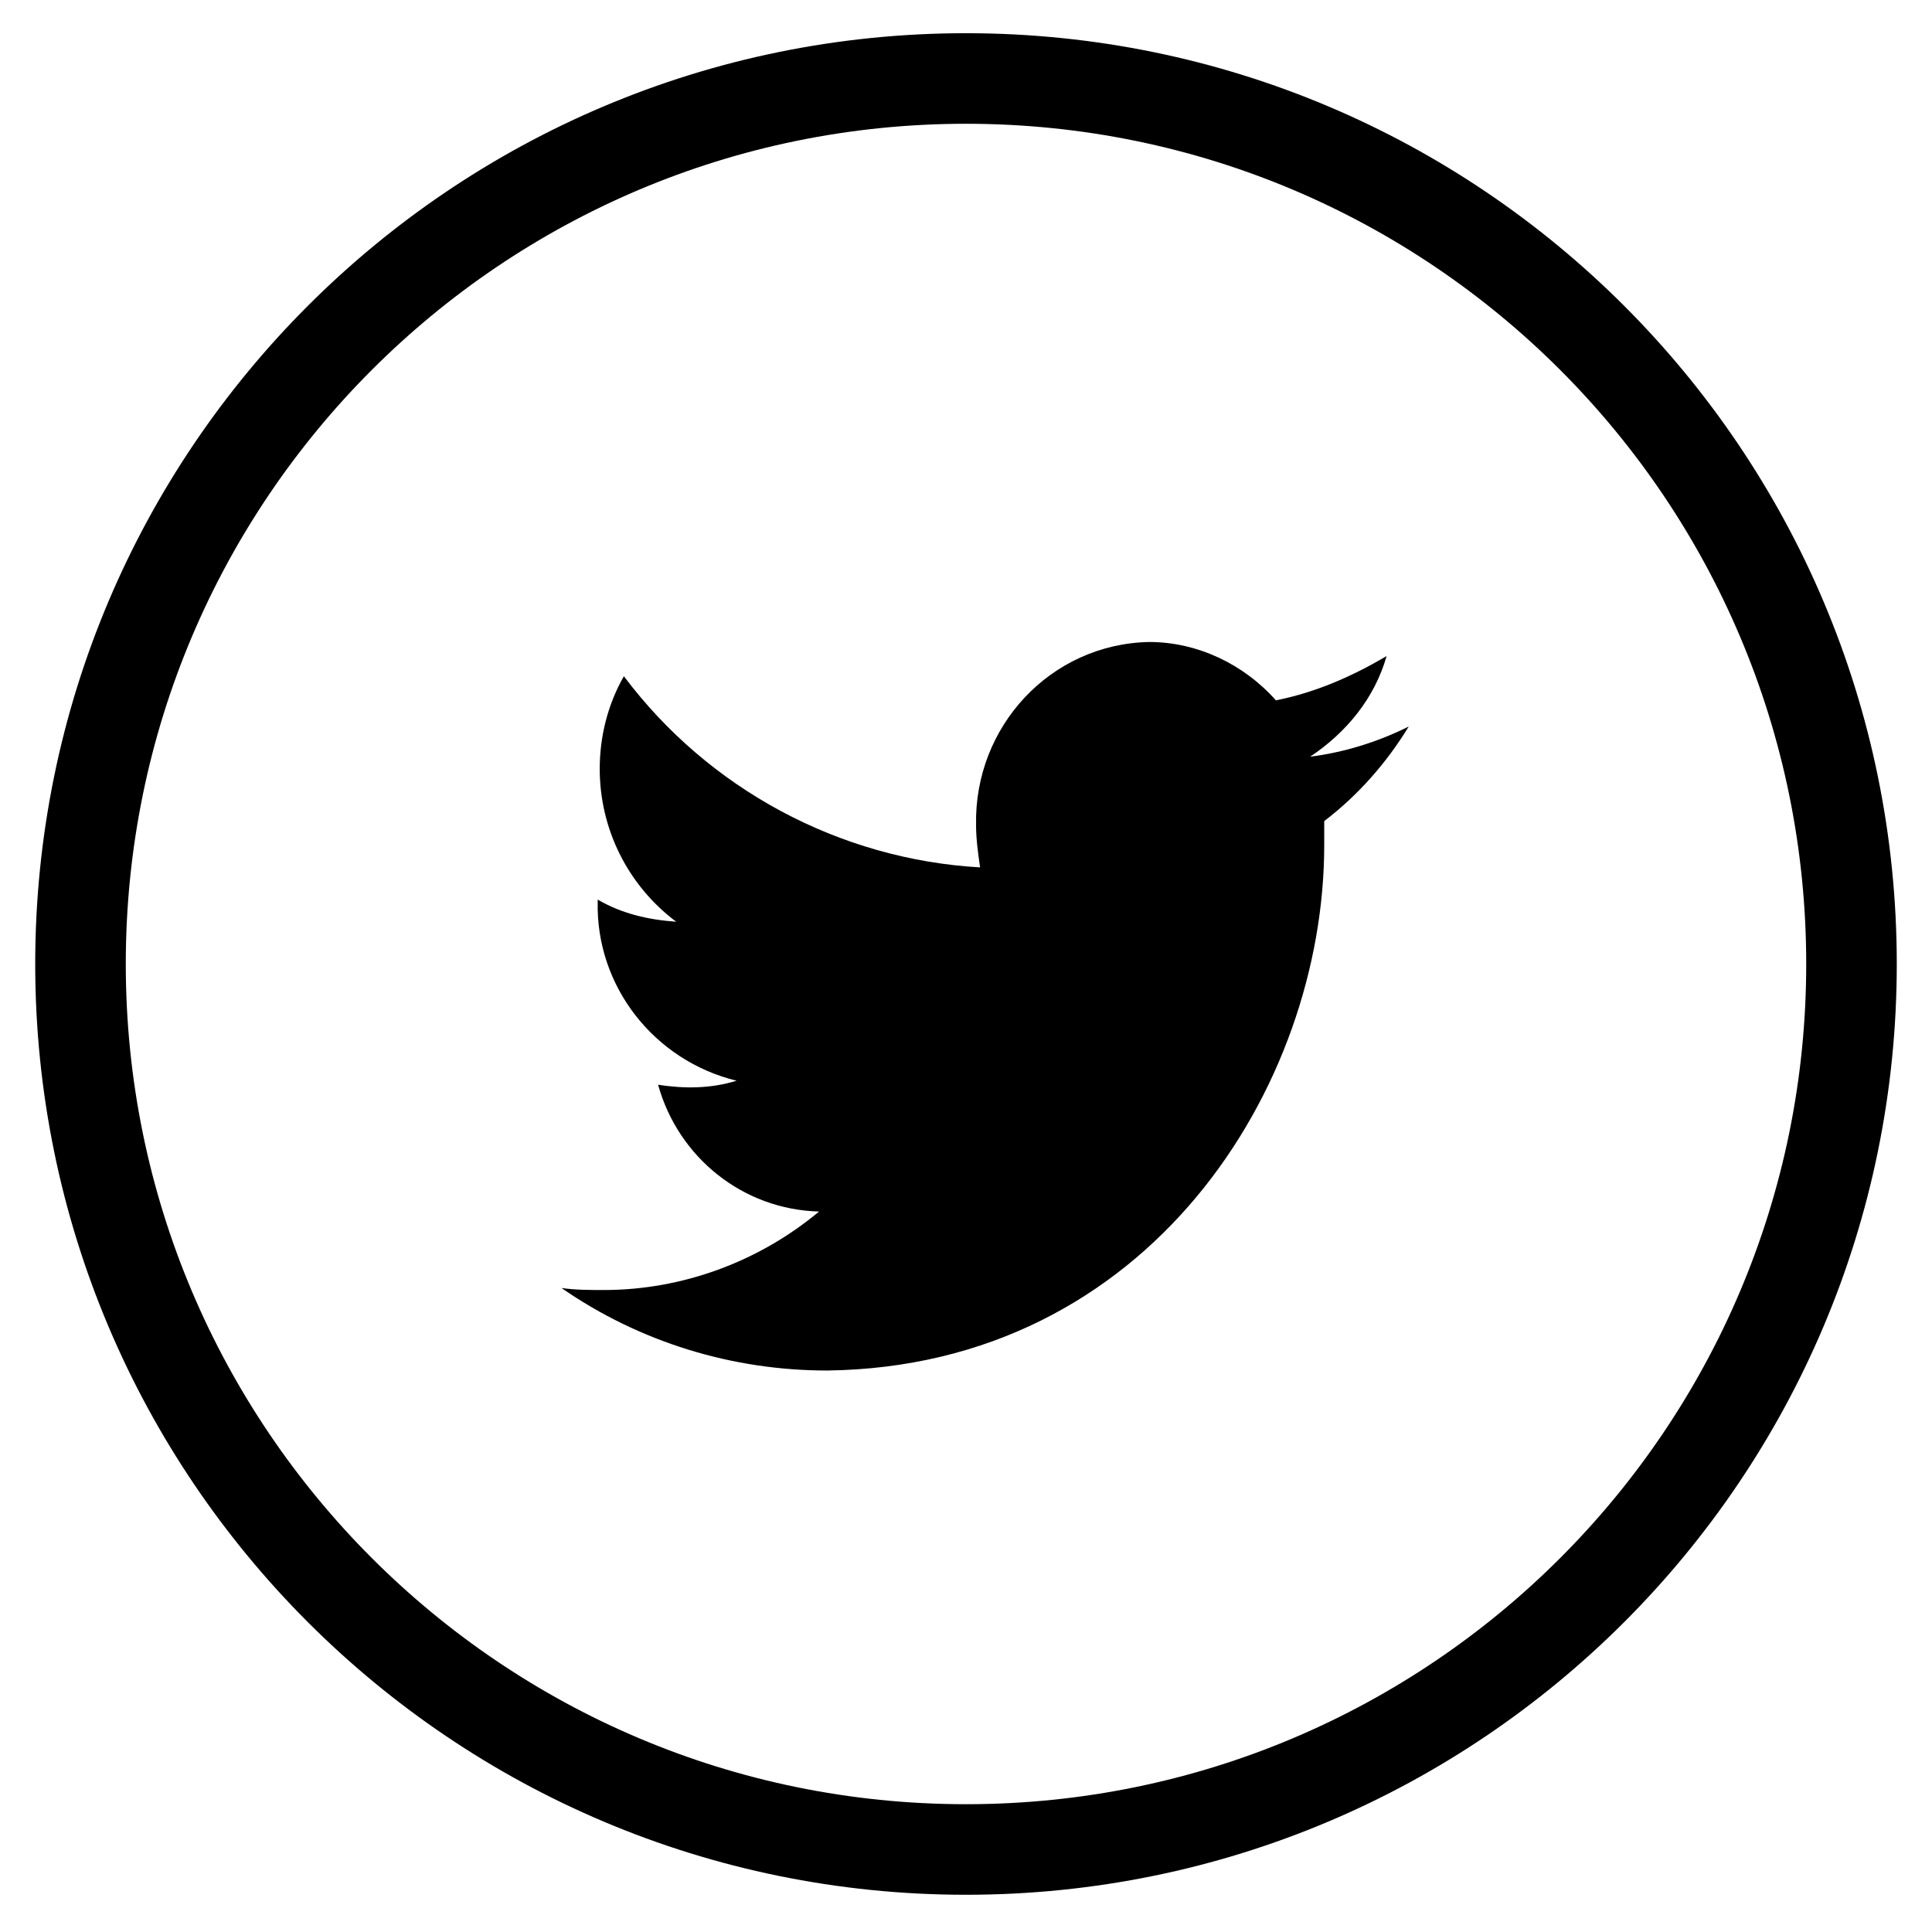
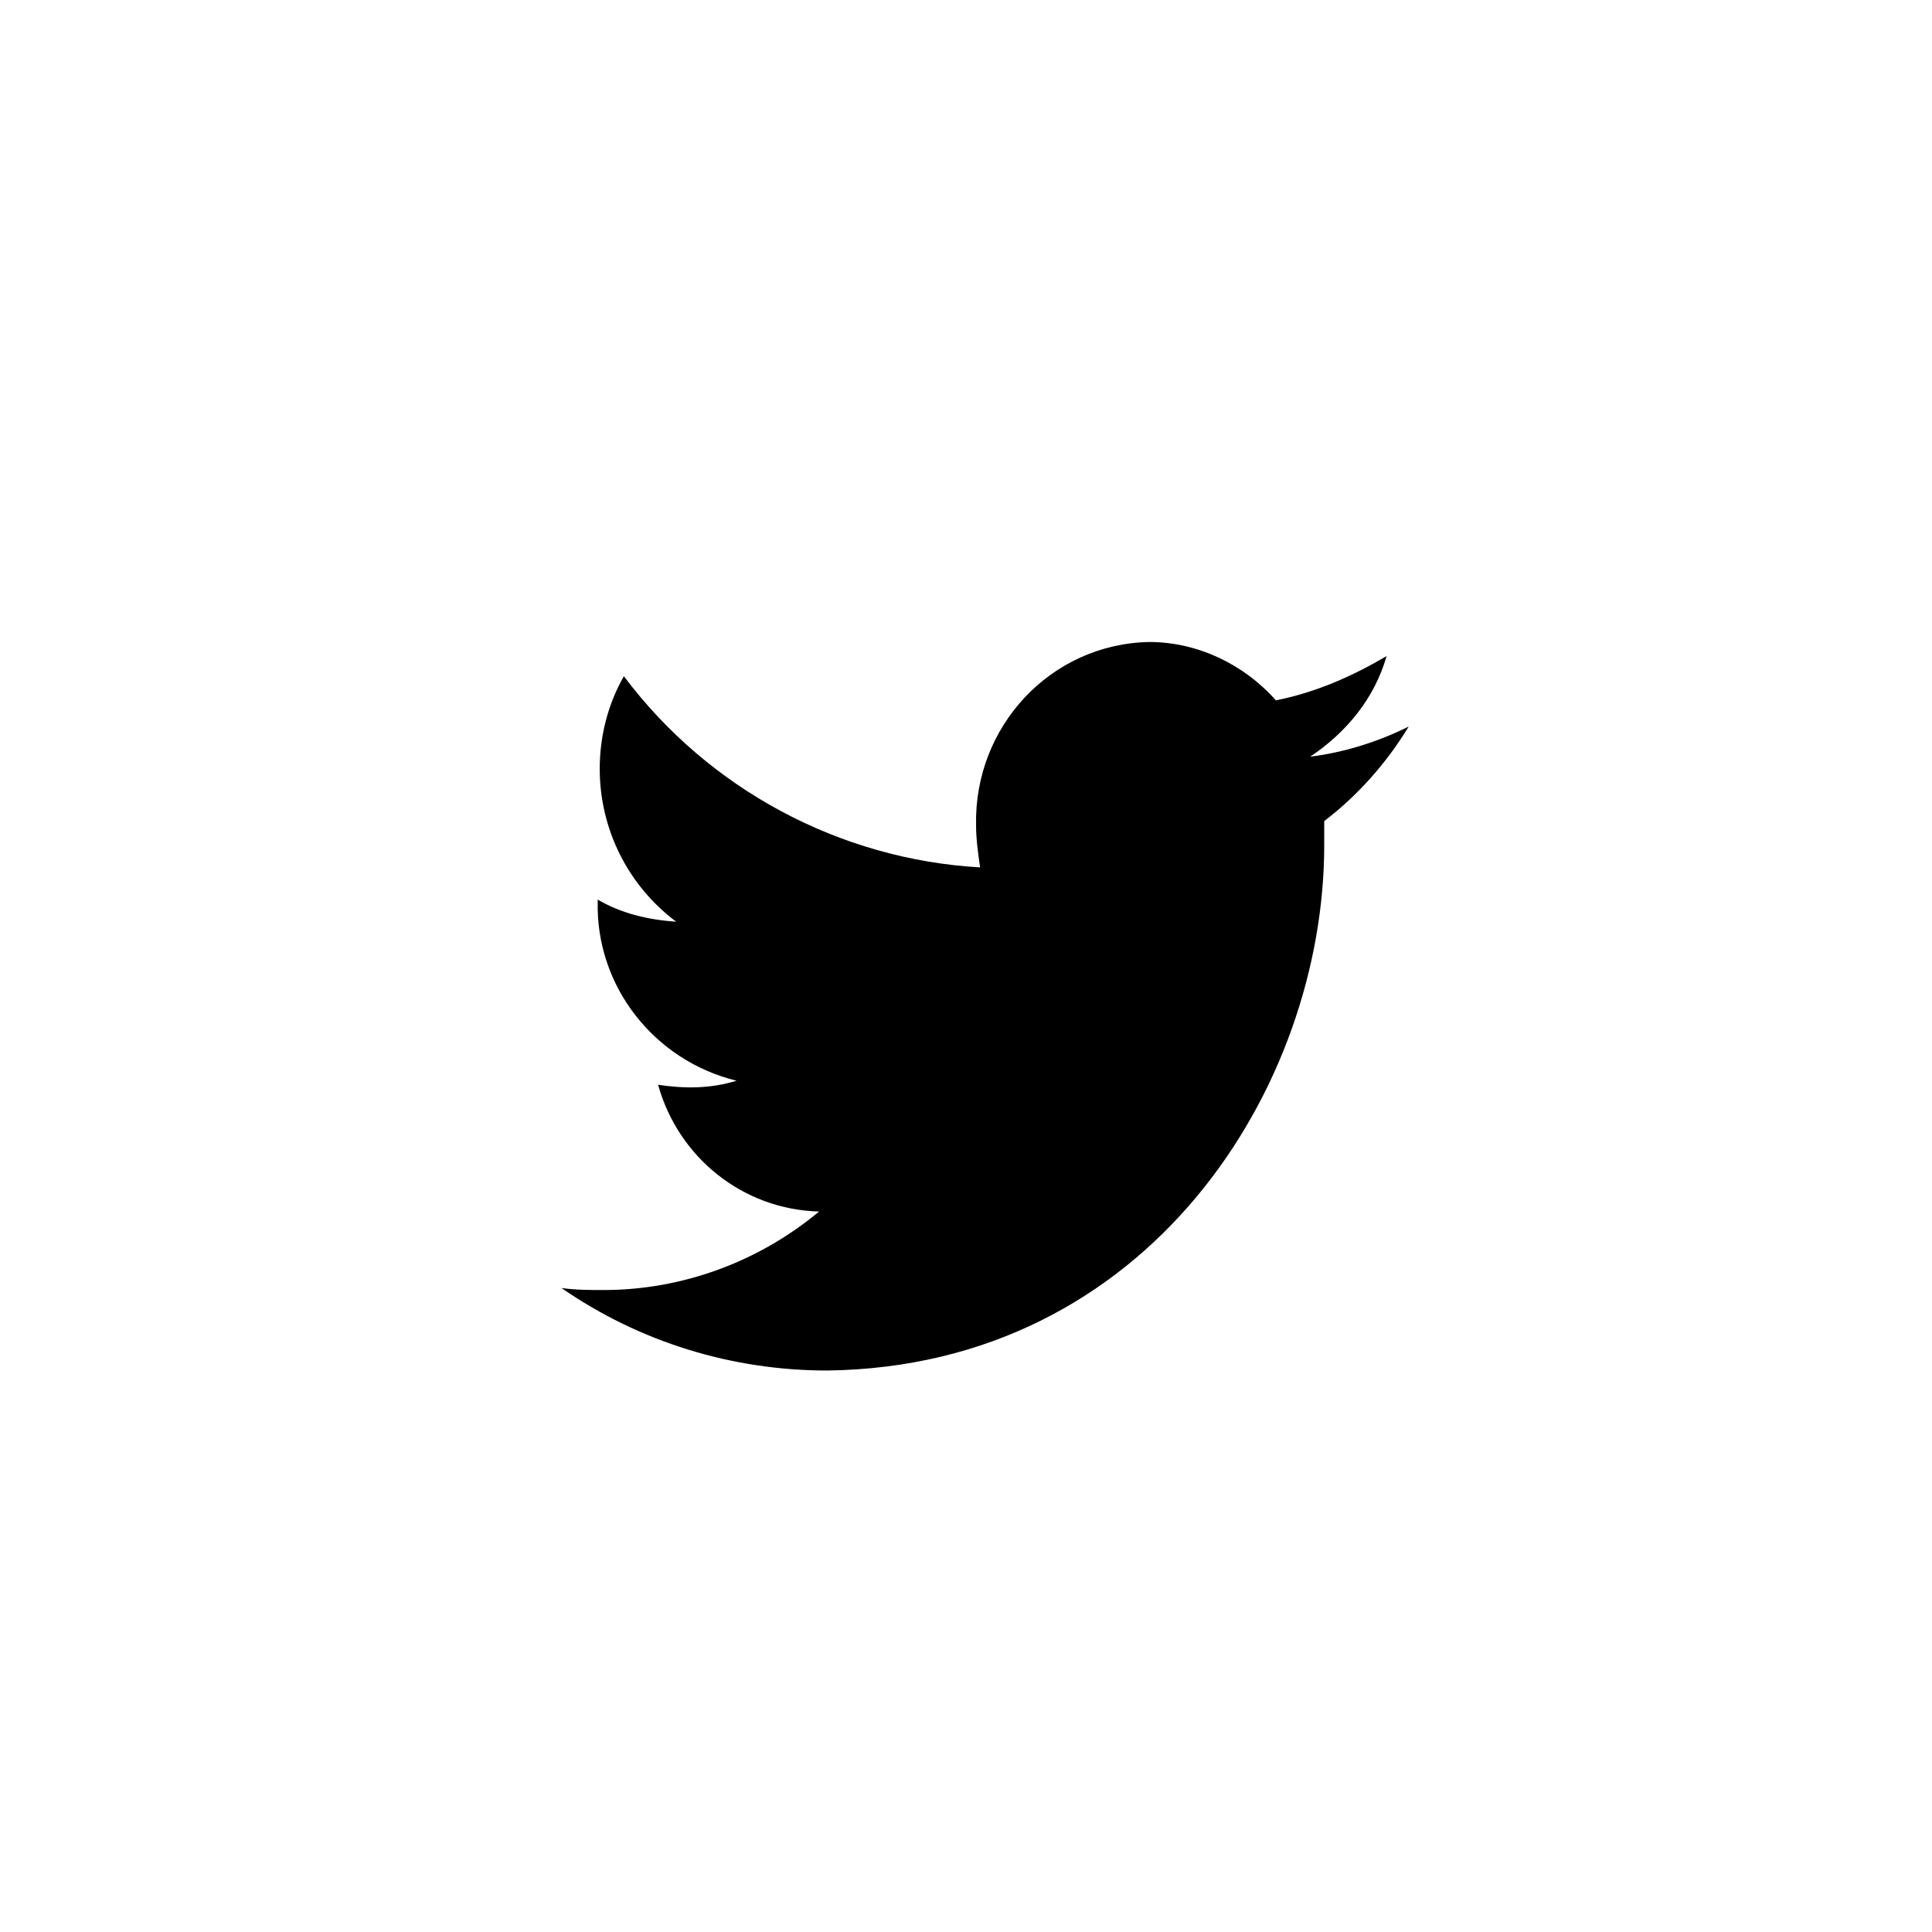
<svg xmlns="http://www.w3.org/2000/svg" version="1.1" id="Layer_1" x="0px" y="0px" viewBox="0 0 96 96" style="enable-background:new 0 0 96 96;" xml:space="preserve">
  <style type="text/css">
	.st0{fill:none;}
	.st1{fill:none;stroke:#000000;stroke-width:4.5;stroke-miterlimit:10;}
	.st2{fill-rule:evenodd;clip-rule:evenodd;}
</style>
-   <path class="st0" d="M48,91.9c24.3,0,44-19.7,44-44s-19.7-44-44-44S4,23.6,4,47.9S23.7,91.9,48,91.9z" />
-   <path class="st1" d="M48,91.9c24.3,0,44-19.7,44-44s-19.7-44-44-44S4,23.6,4,47.9S23.7,91.9,48,91.9z" />
  <path class="st2" d="M65.1,37.6c1.8-1.2,3.2-2.9,3.8-5c-1.7,1-3.5,1.8-5.5,2.2c-1.6-1.8-3.9-2.9-6.3-2.9c-4.9,0.1-8.7,4.2-8.6,9.1  c0,0.7,0.1,1.4,0.2,2.1c-7-0.4-13.5-3.9-17.7-9.5c-0.8,1.4-1.2,3-1.2,4.6c0,3,1.4,5.8,3.8,7.6c-1.4-0.1-2.7-0.4-3.9-1.1v0.1  c-0.1,4.2,2.8,7.9,6.9,8.9c-1.3,0.4-2.6,0.4-3.9,0.2c1,3.6,4.2,6.2,8,6.3c-3,2.5-6.8,3.9-10.7,3.9c-0.7,0-1.4,0-2.1-0.1  c3.9,2.7,8.5,4.1,13.2,4.1C57.1,67.9,65.8,54,65.8,42c0-0.4,0-0.8,0-1.2c1.7-1.3,3.1-2.9,4.2-4.7C68.4,36.9,66.7,37.4,65.1,37.6  L65.1,37.6z" />
</svg>